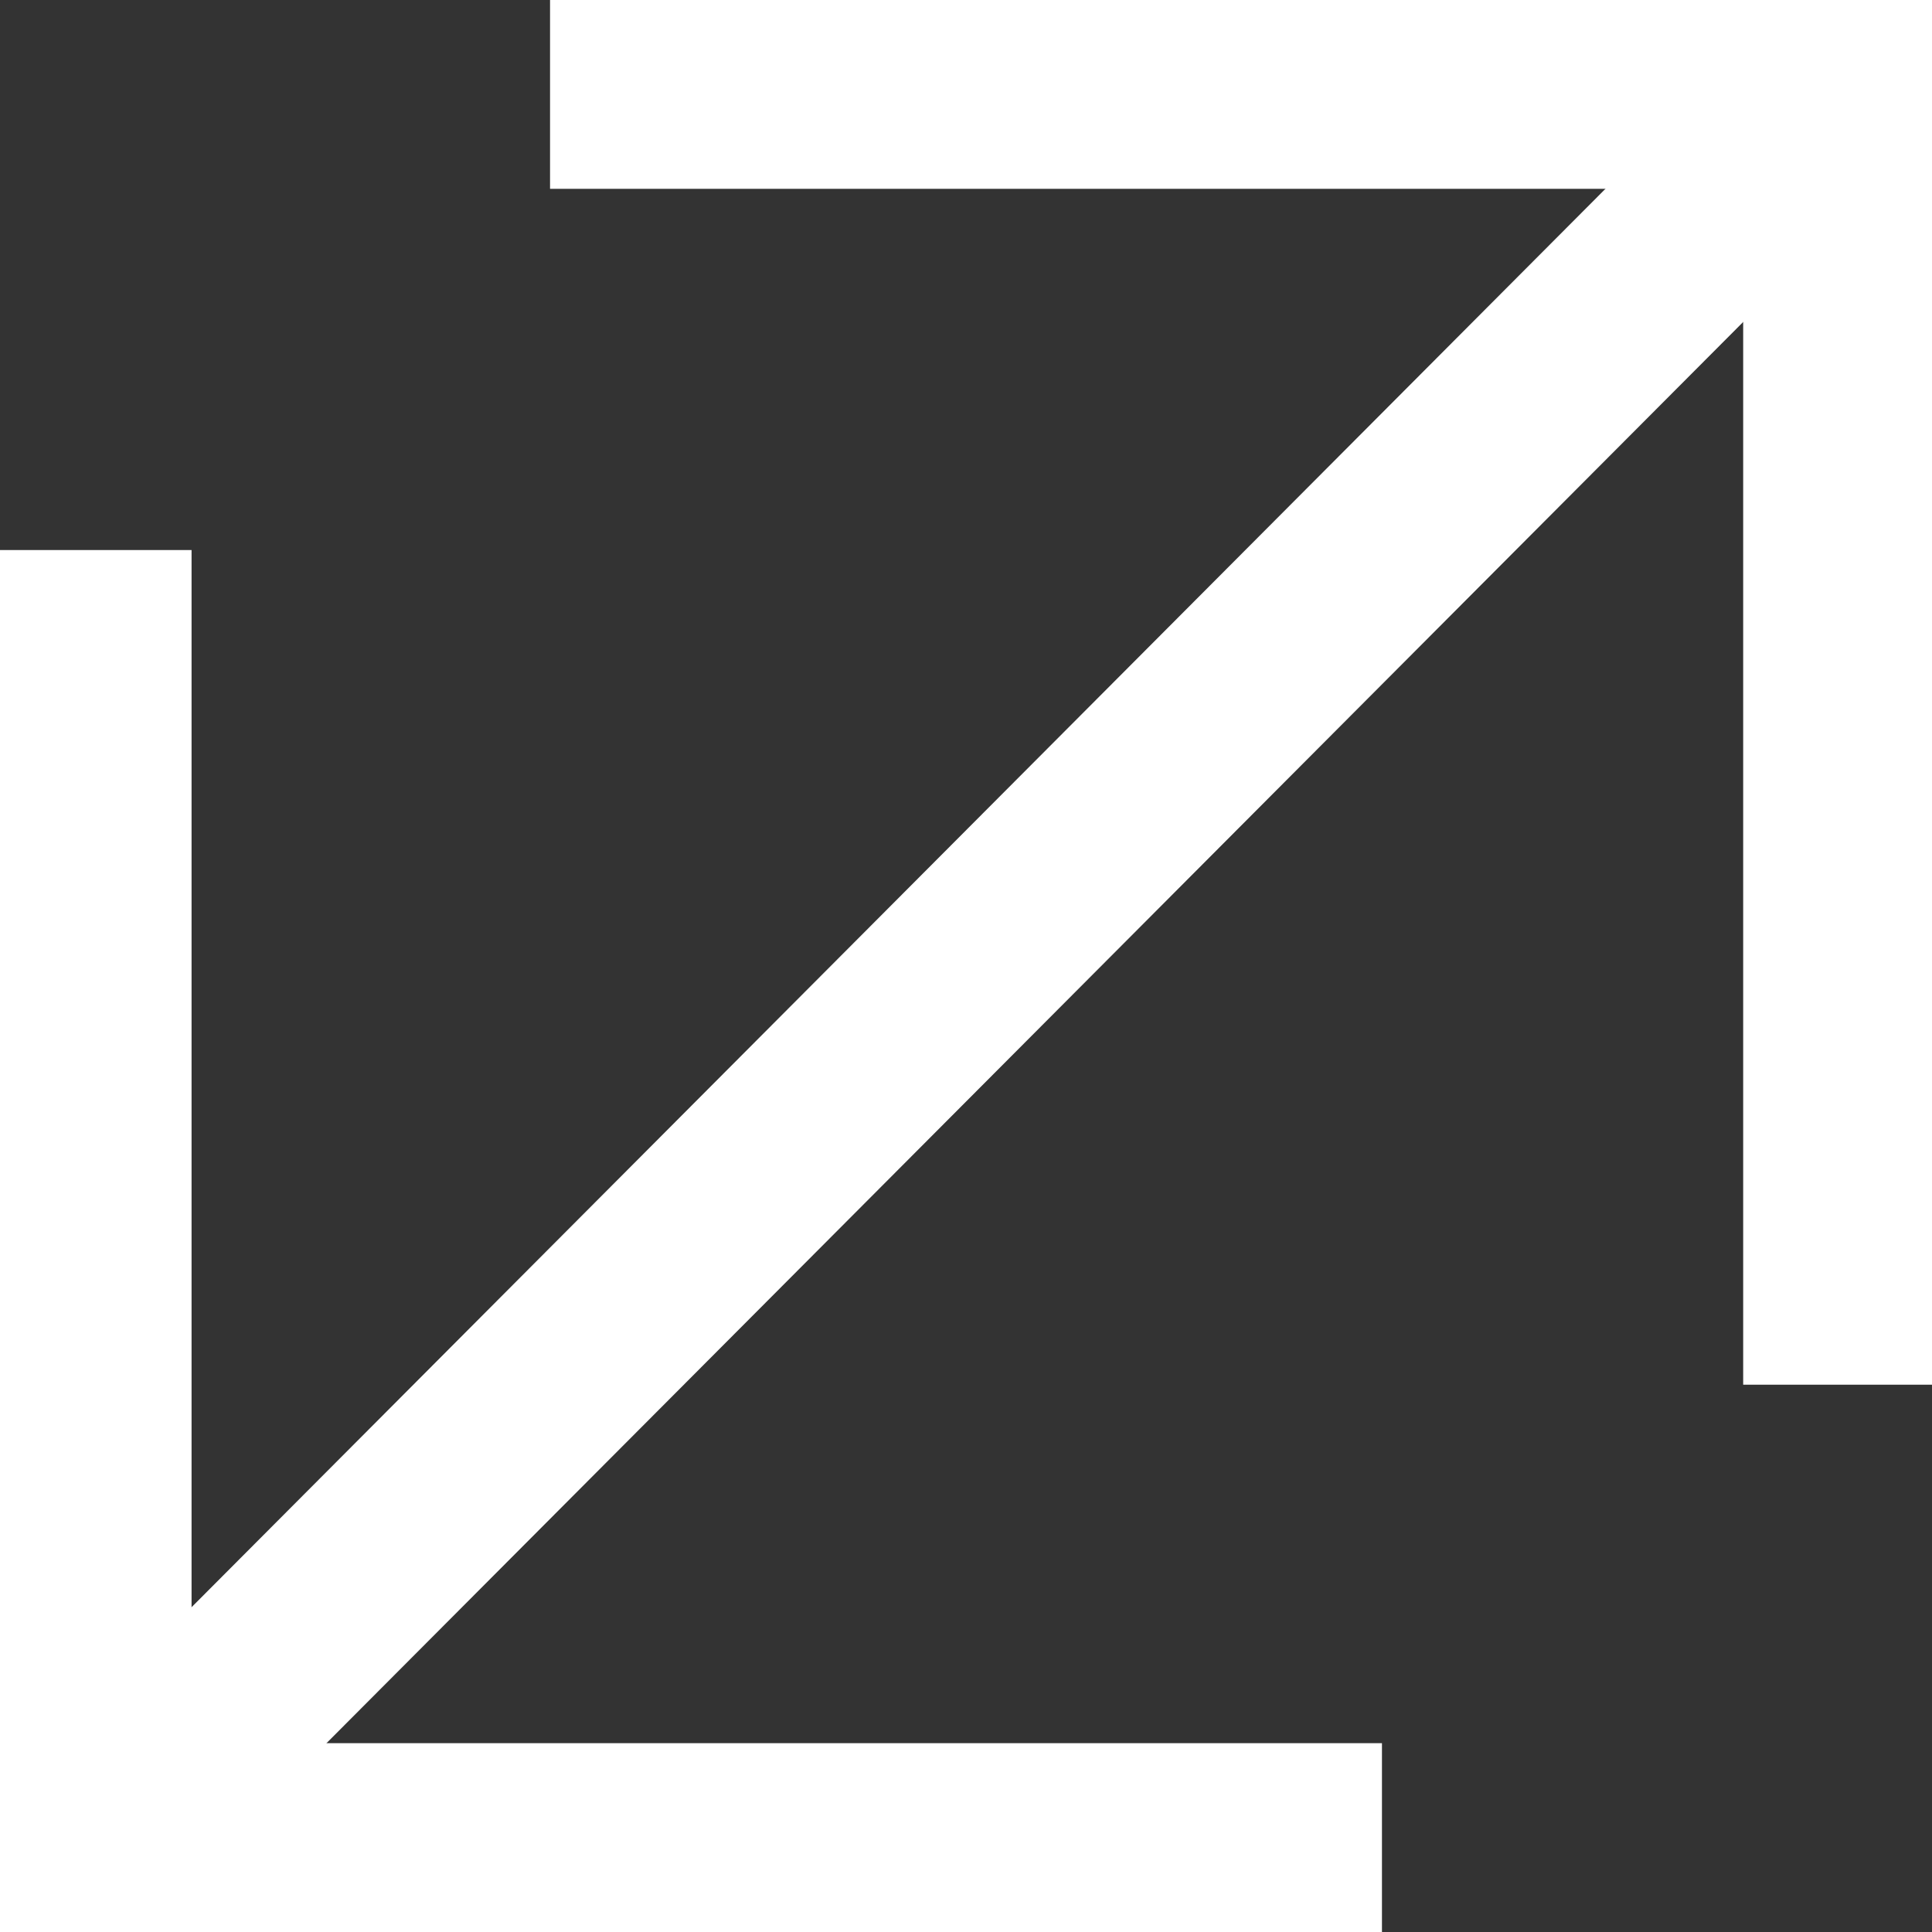
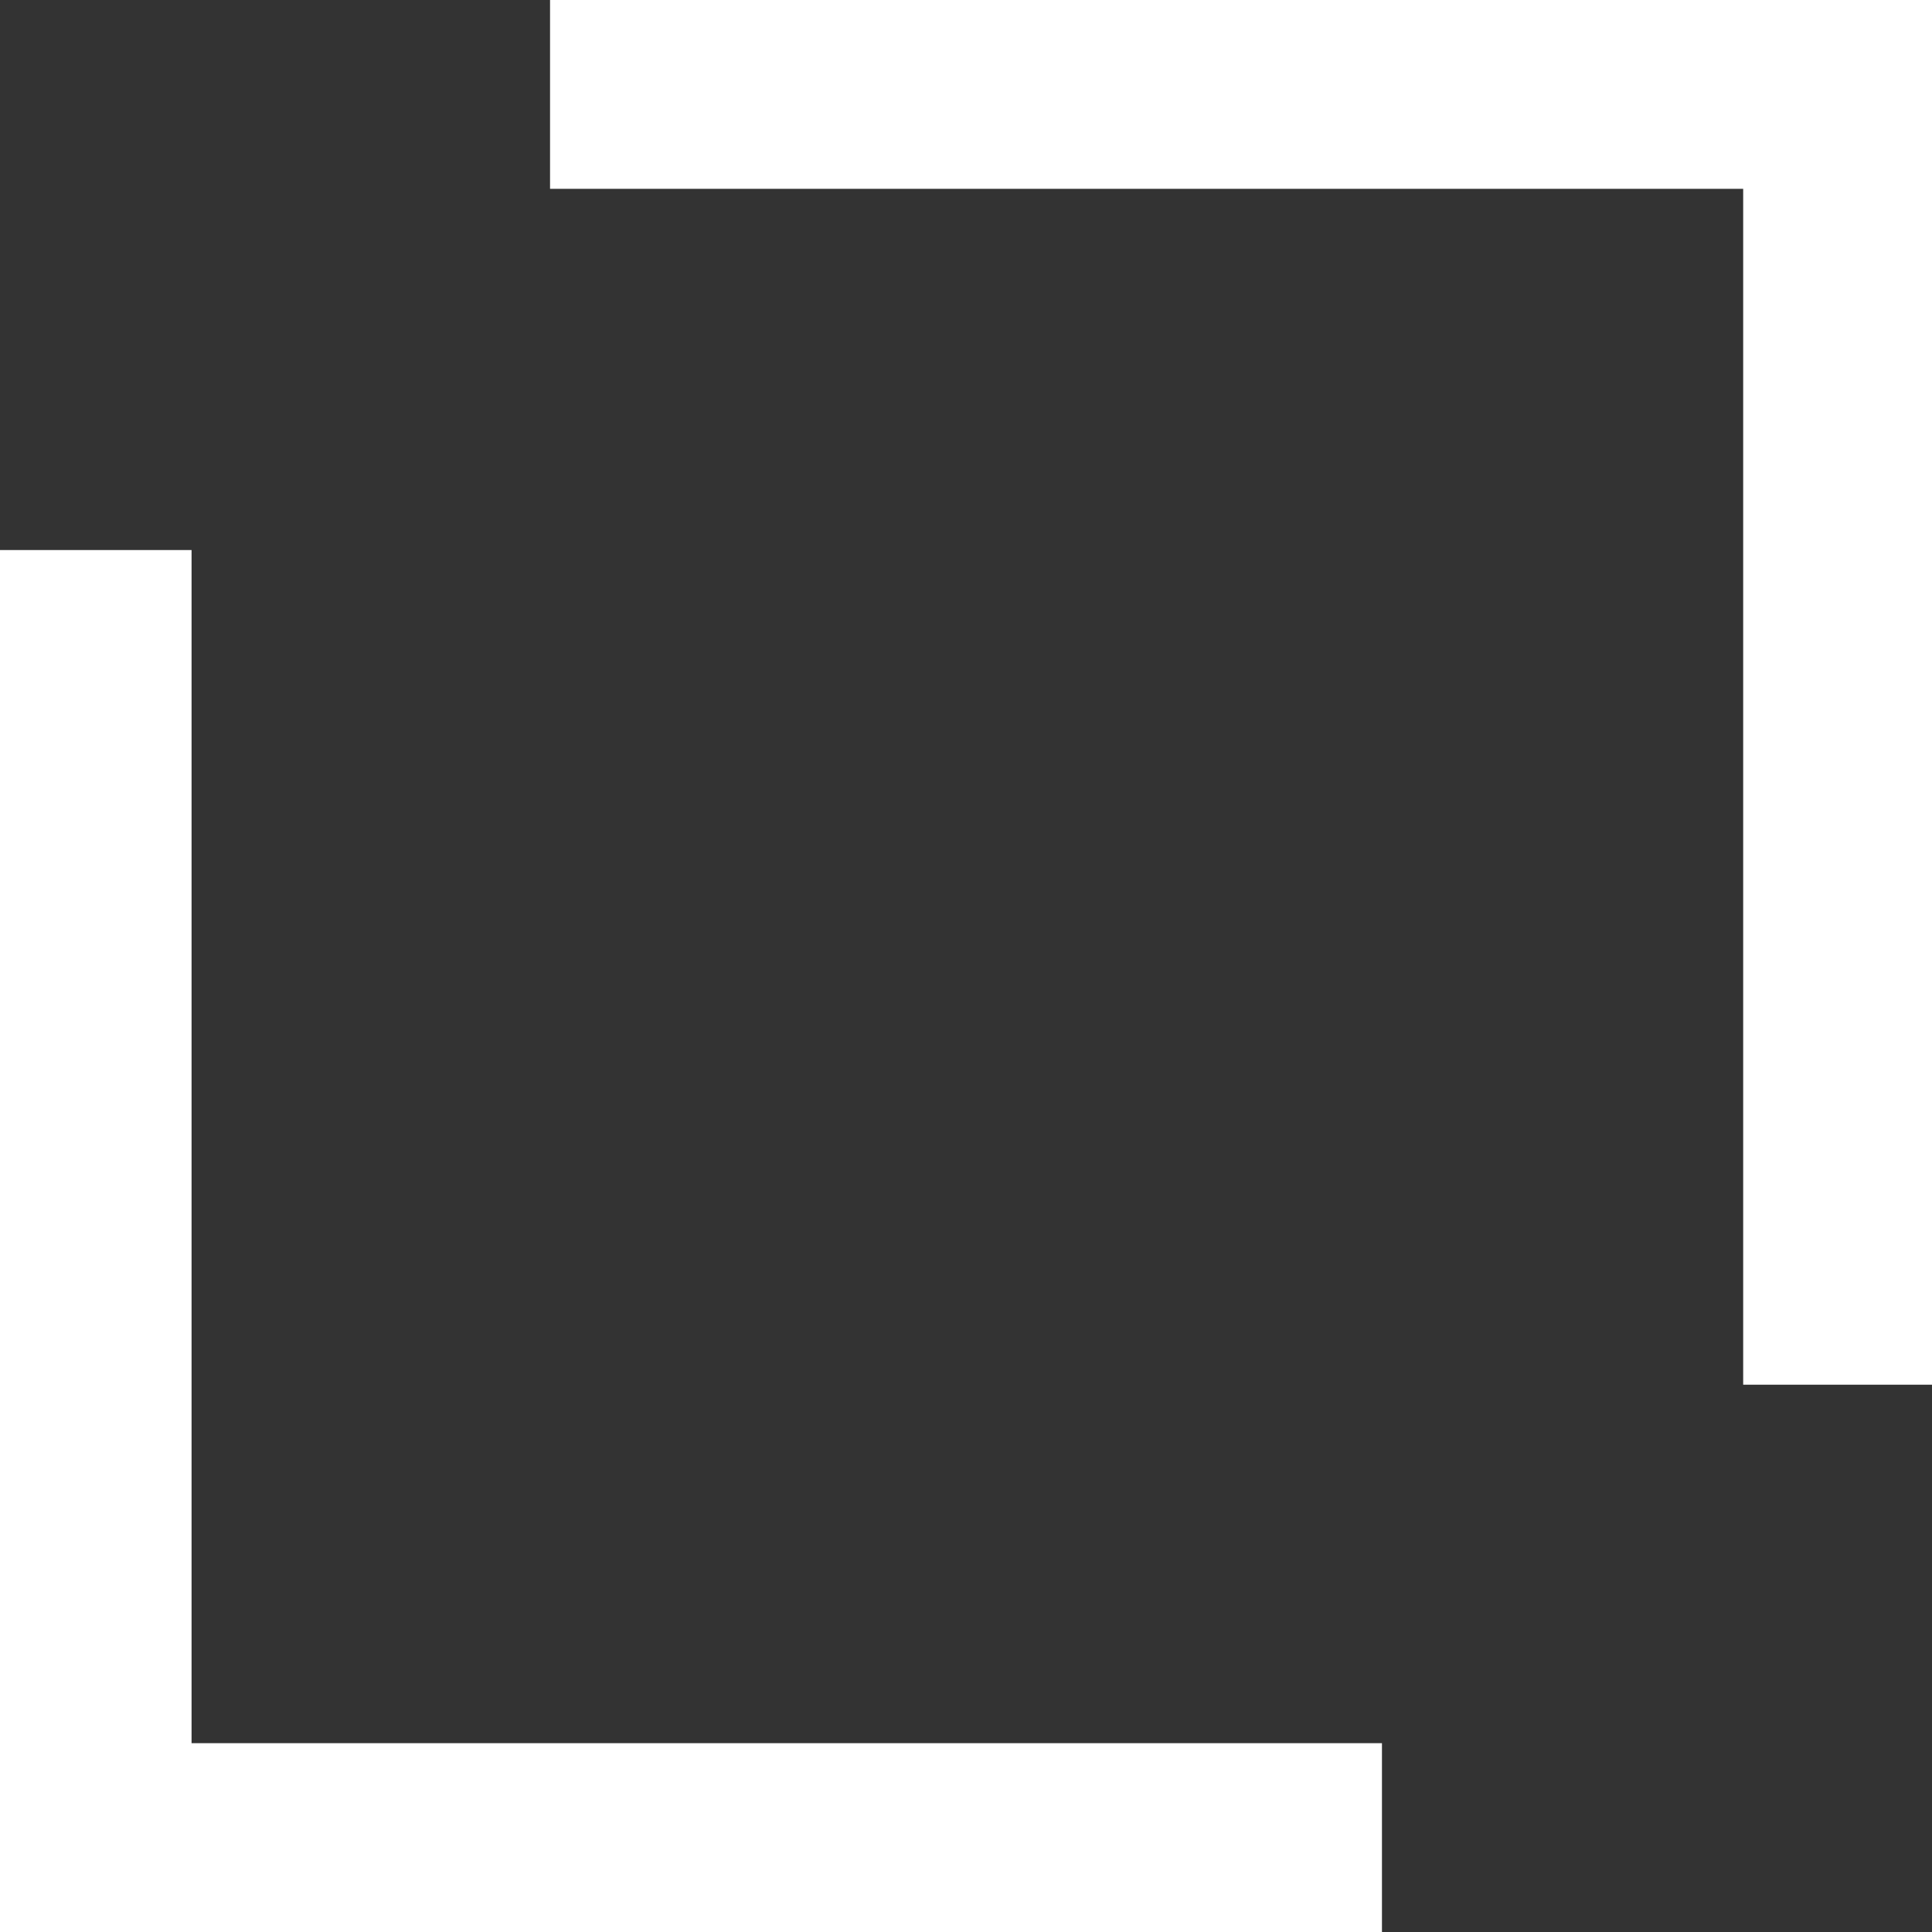
<svg xmlns="http://www.w3.org/2000/svg" version="1.1" id="Layer_1" x="0px" y="0px" viewBox="0 0 70.6 70.6" style="enable-background:new 0 0 70.6 70.6;" xml:space="preserve">
  <rect x="0" y="0" width="70.6" height="70.6" fill="#333333" stroke="none" />
  <style type="text/css"> .st0{fill:none;stroke:#FFFFFF;stroke-width:7;stroke-miterlimit:10;} </style>
  <path class="st0" d="M20.1,3.4h47.1v47.2" />
-   <line class="st0" x1="3.5" y1="67.2" x2="66.3" y2="4.2" />
  <path class="st0" d="M50.5,67.2h-47V20.1" />
</svg>